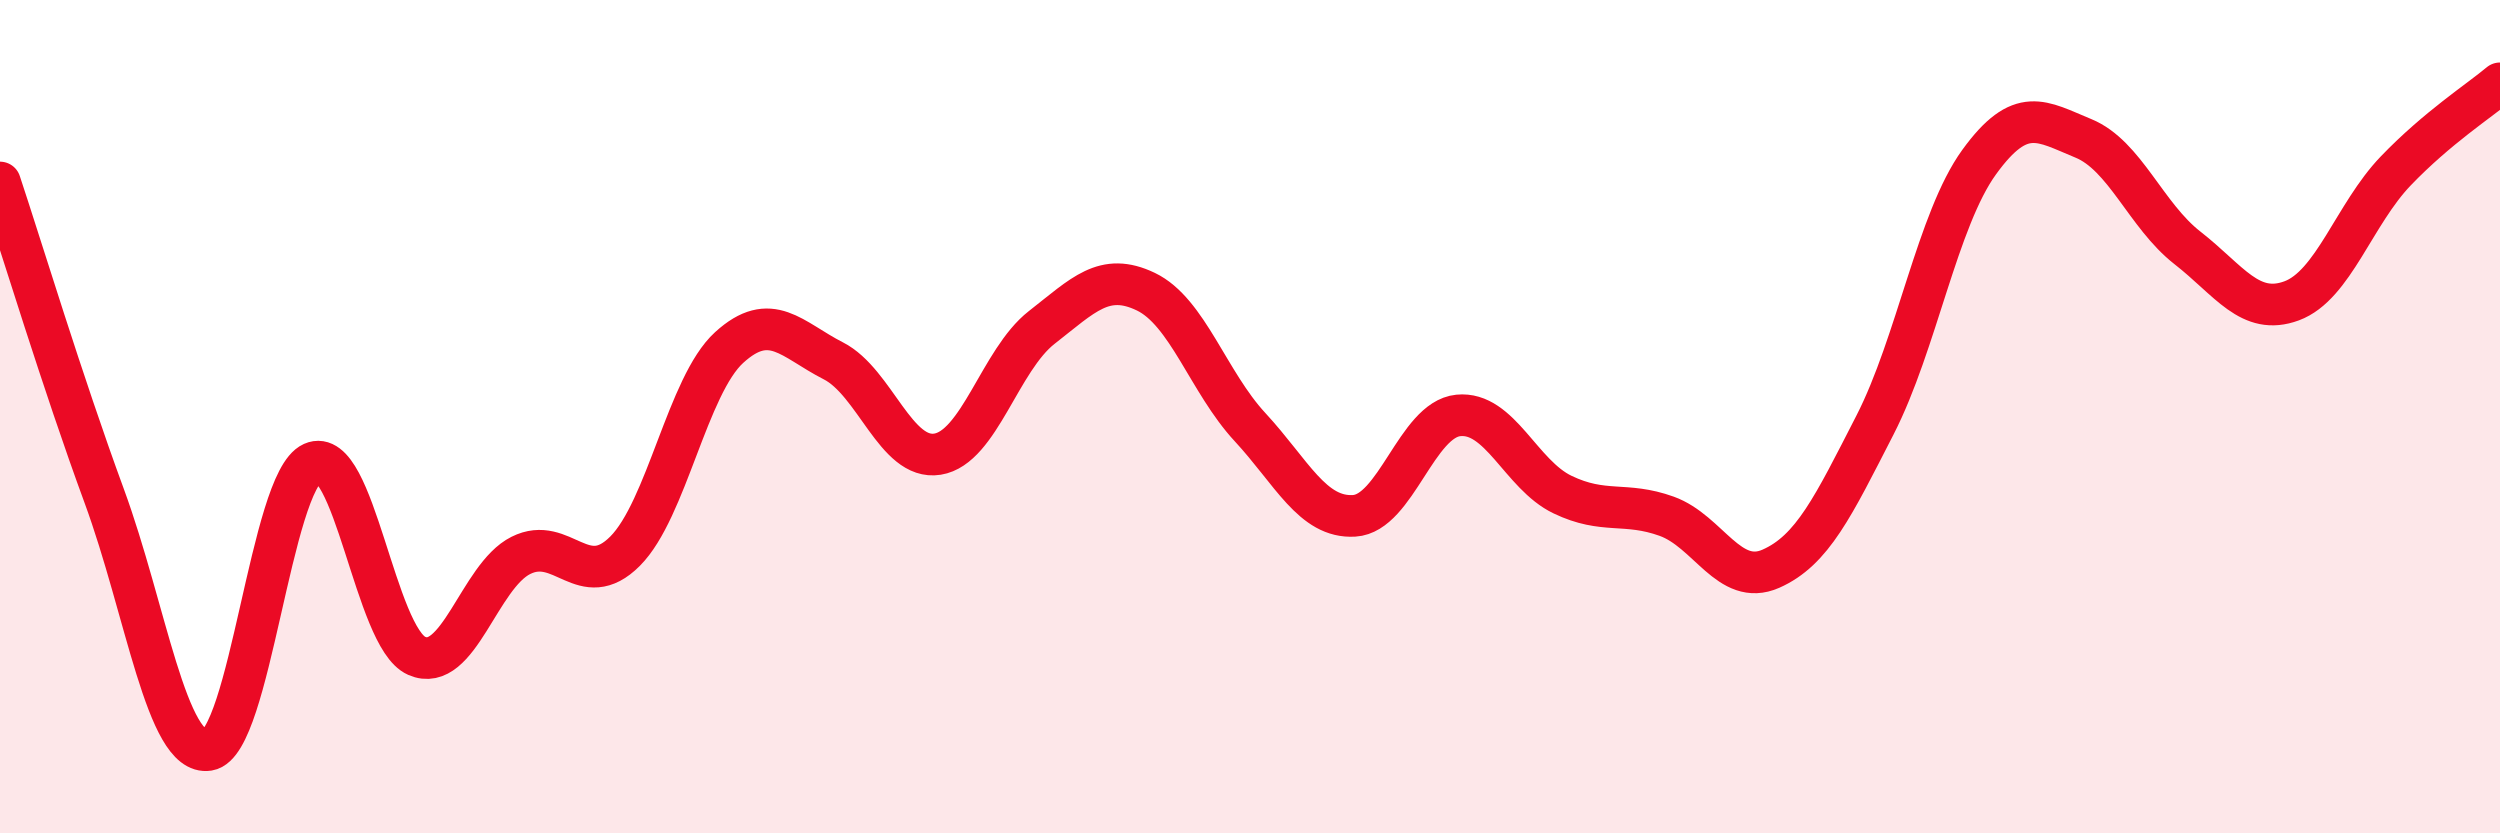
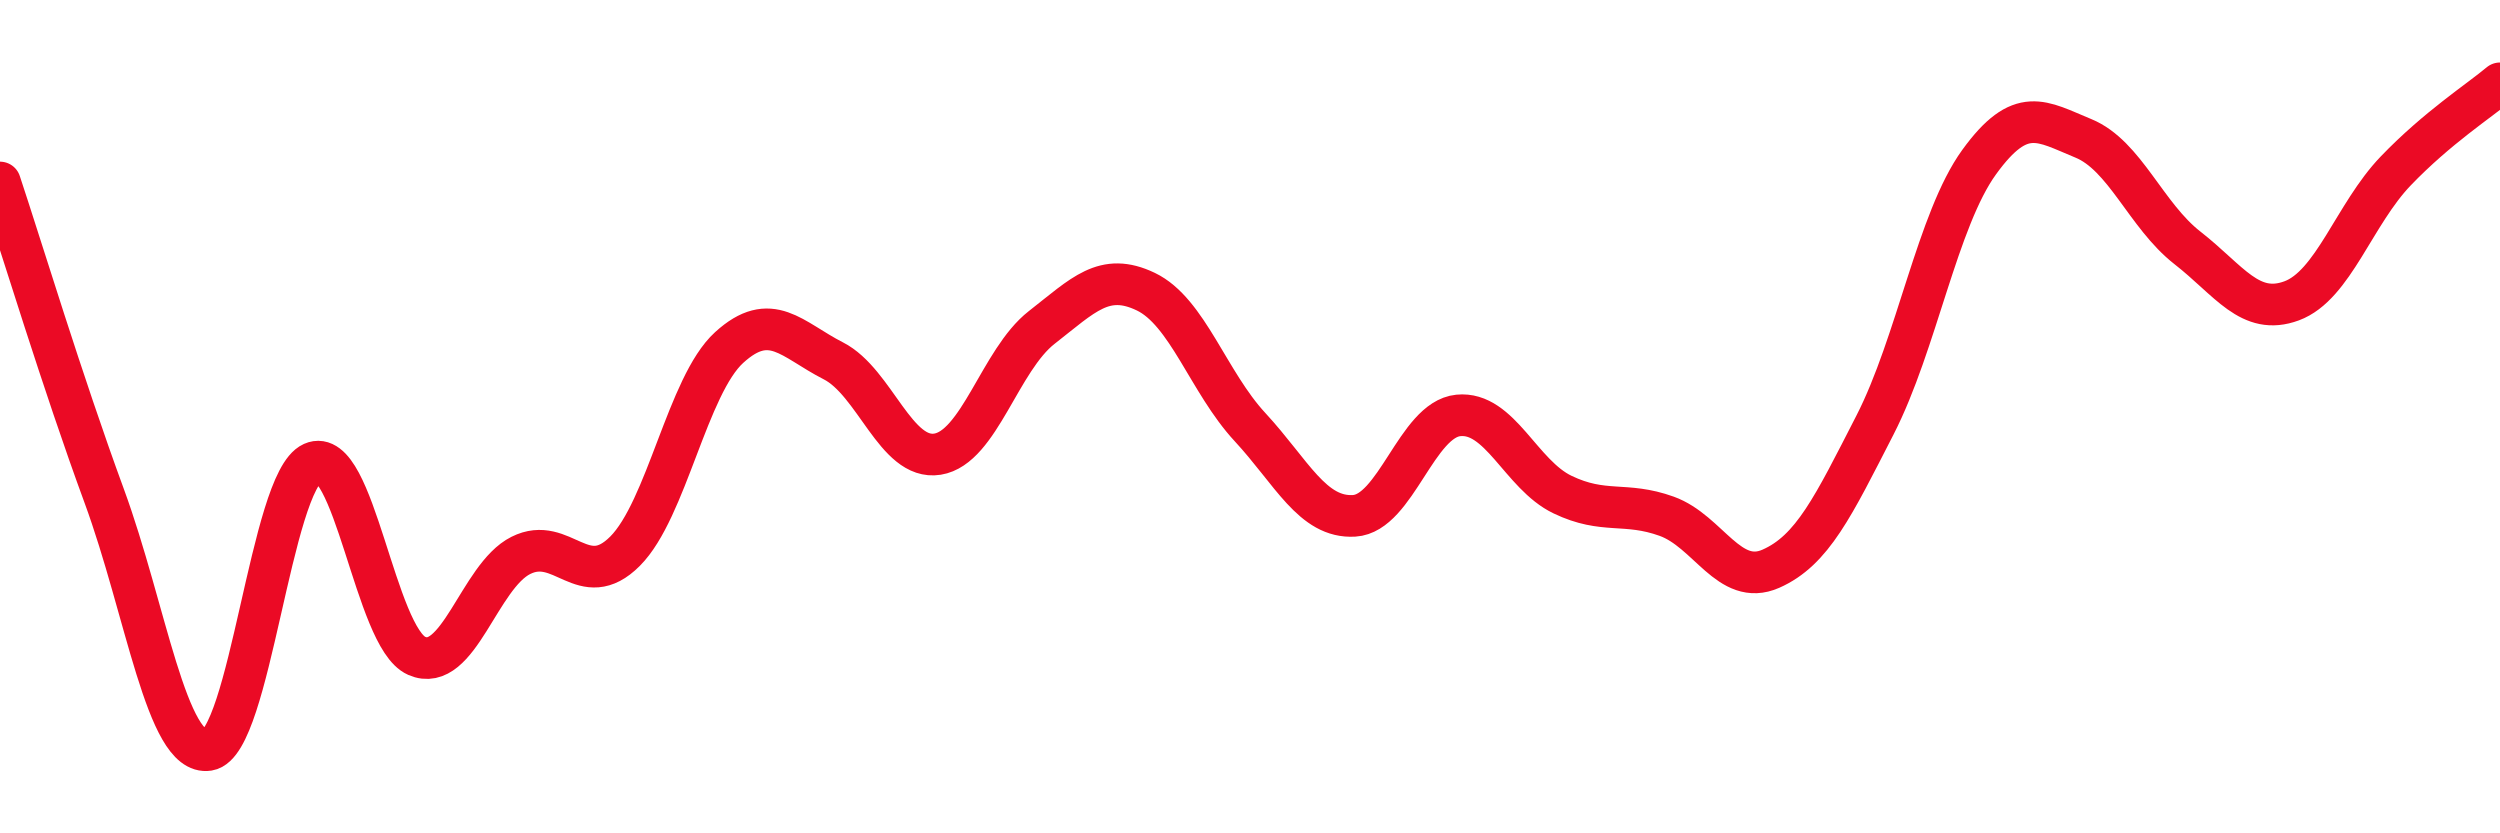
<svg xmlns="http://www.w3.org/2000/svg" width="60" height="20" viewBox="0 0 60 20">
-   <path d="M 0,4.38 C 0.5,5.88 1.5,9.18 2.5,11.9 C 3.5,14.62 4,18.16 5,18 C 6,17.84 6.5,11.56 7.5,11.11 C 8.5,10.66 9,15.3 10,15.74 C 11,16.18 11.5,13.83 12.5,13.33 C 13.5,12.83 14,14.23 15,13.23 C 16,12.23 16.5,9.25 17.5,8.34 C 18.5,7.43 19,8.15 20,8.66 C 21,9.17 21.5,11.06 22.5,10.9 C 23.5,10.74 24,8.64 25,7.86 C 26,7.08 26.5,6.52 27.5,7 C 28.5,7.48 29,9.17 30,10.25 C 31,11.33 31.5,12.44 32.5,12.38 C 33.5,12.32 34,10.07 35,9.97 C 36,9.87 36.5,11.39 37.5,11.87 C 38.5,12.35 39,12.03 40,12.39 C 41,12.75 41.5,14.09 42.5,13.65 C 43.5,13.21 44,12.15 45,10.2 C 46,8.25 46.5,5.27 47.5,3.89 C 48.5,2.51 49,2.91 50,3.32 C 51,3.73 51.5,5.17 52.5,5.95 C 53.5,6.73 54,7.59 55,7.22 C 56,6.85 56.5,5.14 57.5,4.1 C 58.5,3.06 59.5,2.42 60,2L60 20L0 20Z" fill="#EB0A25" opacity="0.1" stroke-linecap="round" stroke-linejoin="round" />
  <path d="M 0,4.38 C 0.5,5.88 1.5,9.18 2.5,11.9 C 3.5,14.62 4,18.16 5,18 C 6,17.84 6.5,11.56 7.5,11.11 C 8.5,10.66 9,15.3 10,15.74 C 11,16.18 11.5,13.83 12.5,13.33 C 13.5,12.83 14,14.23 15,13.23 C 16,12.23 16.5,9.25 17.5,8.34 C 18.5,7.43 19,8.15 20,8.66 C 21,9.17 21.5,11.06 22.5,10.9 C 23.5,10.74 24,8.64 25,7.86 C 26,7.08 26.5,6.52 27.5,7 C 28.5,7.48 29,9.17 30,10.25 C 31,11.33 31.5,12.44 32.5,12.38 C 33.5,12.32 34,10.07 35,9.97 C 36,9.87 36.5,11.39 37.5,11.87 C 38.5,12.35 39,12.03 40,12.39 C 41,12.75 41.5,14.09 42.5,13.65 C 43.5,13.21 44,12.15 45,10.2 C 46,8.25 46.5,5.27 47.5,3.89 C 48.5,2.51 49,2.91 50,3.32 C 51,3.73 51.5,5.17 52.5,5.95 C 53.5,6.73 54,7.59 55,7.22 C 56,6.85 56.5,5.14 57.5,4.1 C 58.5,3.06 59.5,2.42 60,2" stroke="#EB0A25" stroke-width="1" fill="none" stroke-linecap="round" stroke-linejoin="round" />
</svg>